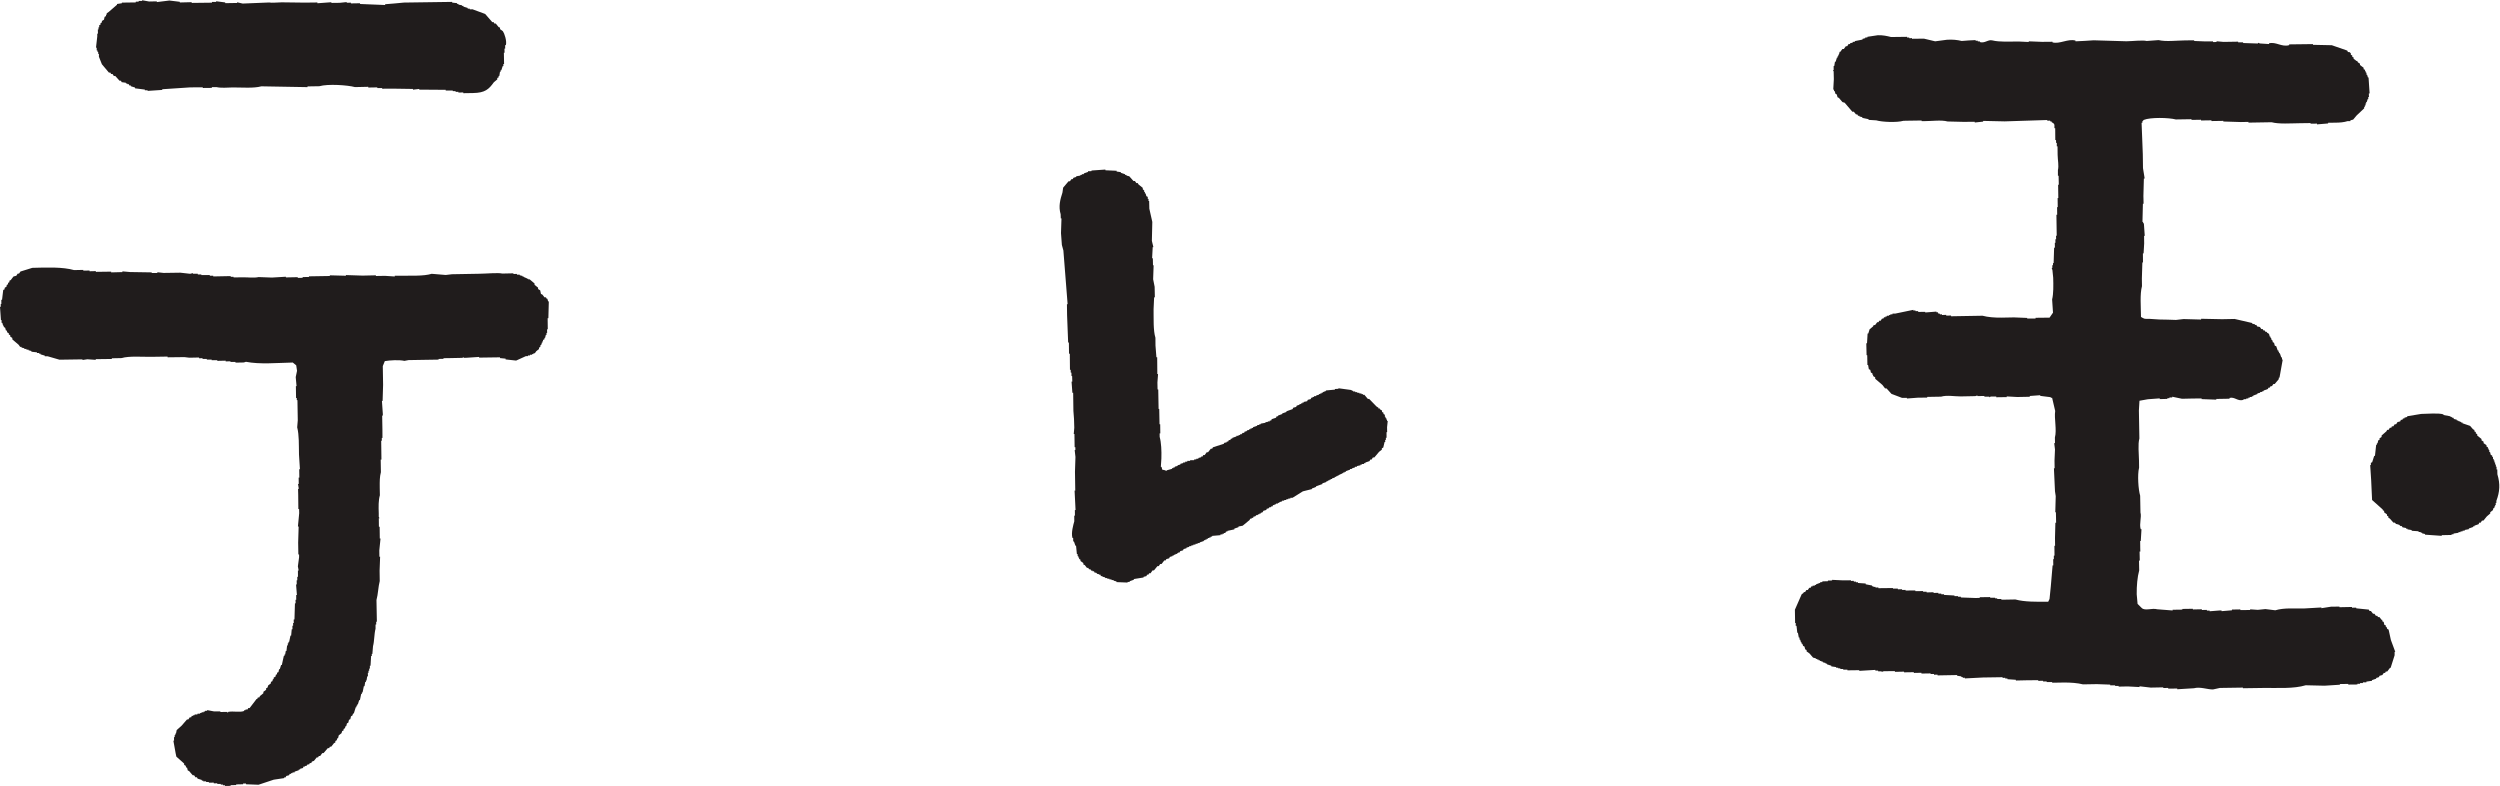
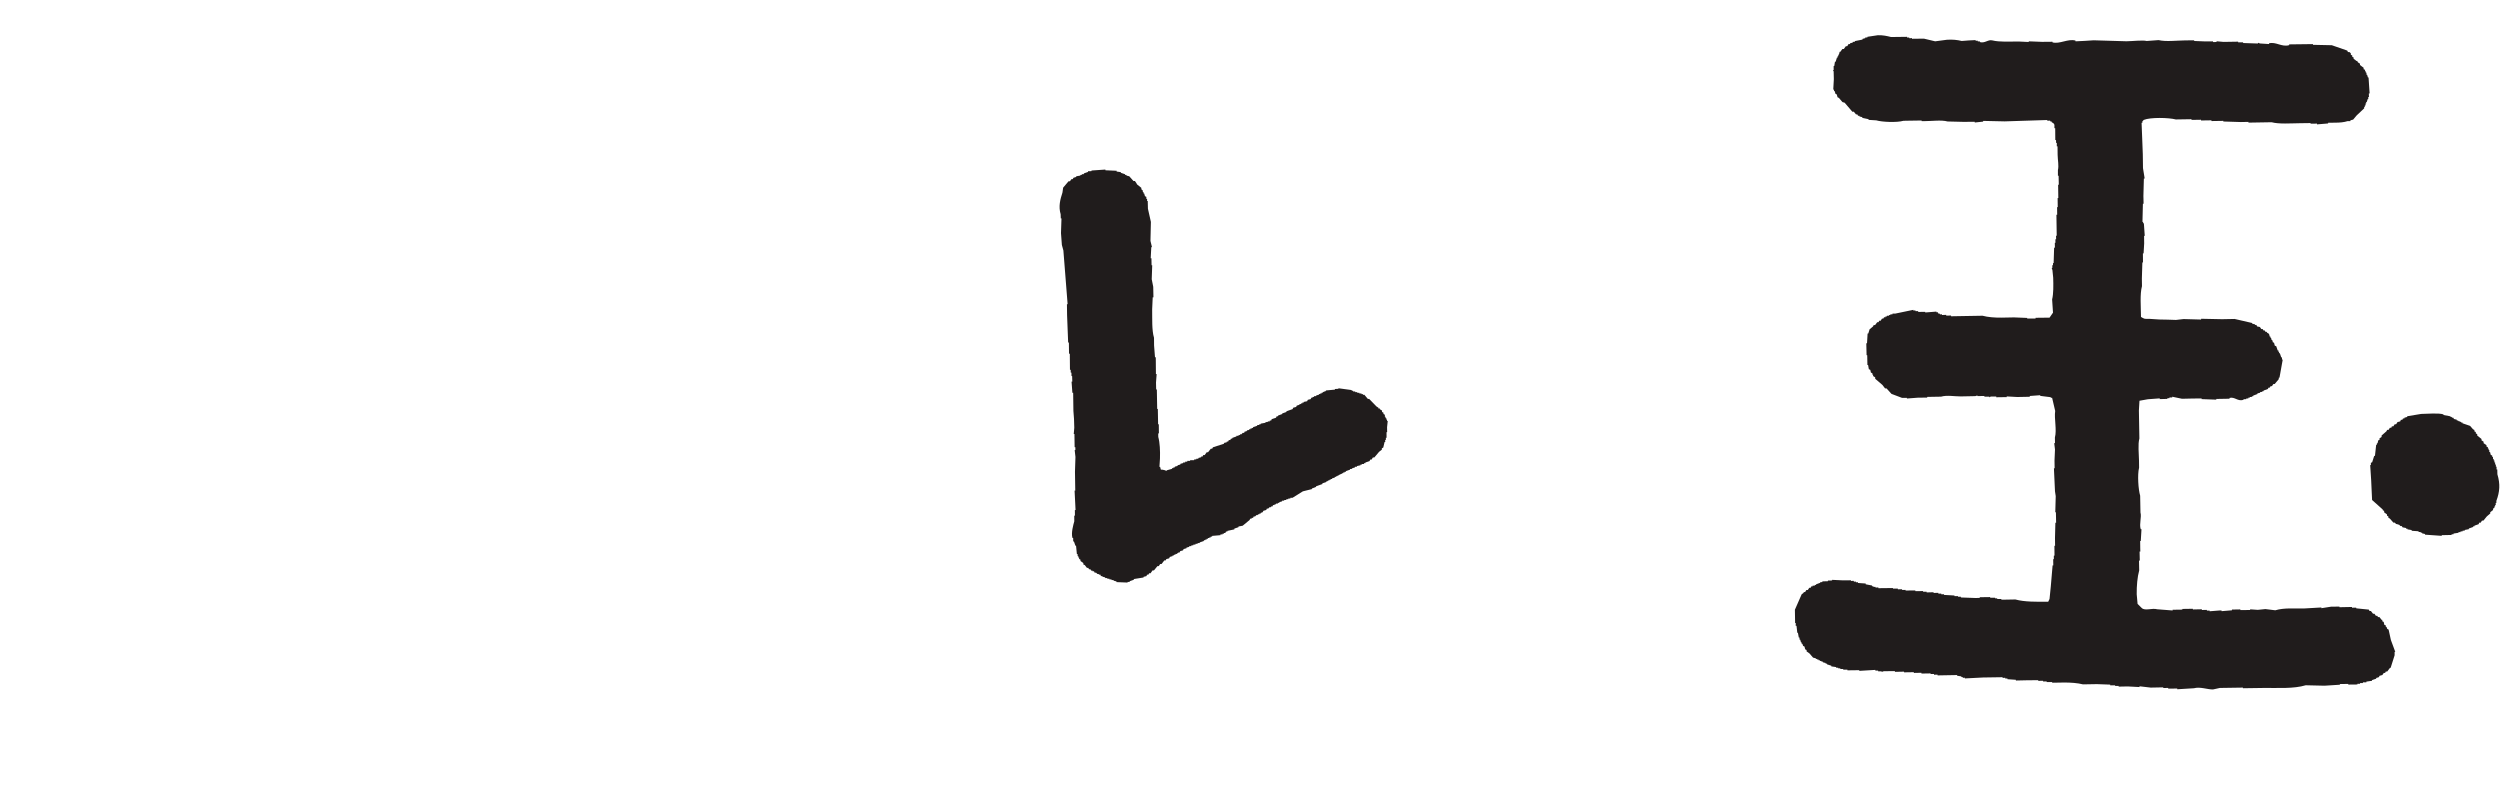
<svg xmlns="http://www.w3.org/2000/svg" viewBox="0 0 213.027 66.973" height="66.973" width="213.027" xml:space="preserve" id="svg2" version="1.1">
  <defs id="defs6" />
  <g transform="matrix(1.333,0,0,-1.333,0,66.973)" id="g10">
    <g transform="scale(0.1)" id="g12">
-       <path id="path14" style="fill:#201c1c;fill-opacity:1;fill-rule:nonzero;stroke:none" d="m 742.965,202.199 2.207,-0.469 0.031,-0.406 h 0.438 v 0.406 l 3.582,0.993 v 0.468 h 0.871 v 0.469 h 0.902 v 0.465 l 1.774,0.438 -0.032,0.437 1.809,0.469 v 0.465 l 1.777,0.468 v 0.407 h 1.309 v 0.492 h 1.336 v 0.5 h 1.746 v 0.41 l 2.68,0.062 v 0.465 l 1.339,0.035 v 0.43 h 1.34 l -0.031,0.469 1.773,0.469 v 0.464 h 0.903 l 0.437,0.907 h 0.907 l 1.304,1.804 0.871,0.032 1.778,2.242 0.875,0.031 0.464,0.875 7.106,2.301 v 0.5 l 1.734,0.406 v 0.465 l 0.91,0.035 0.407,0.902 h 0.929 l 0.407,0.899 0.871,0.031 v 0.469 l 2.683,0.934 v 0.406 h 1.336 v 0.469 h 0.903 v 0.468 h 0.875 l 0.871,0.934 0.906,0.031 0.43,0.867 0.875,0.032 0.902,0.843 0.906,0.032 v 0.468 h 0.871 v 0.496 h 0.907 v 0.407 h 0.836 v 0.5 l 2.675,0.871 -0.058,0.468 1.343,0.032 v 0.437 l 0.93,0.031 v 0.399 l 3.086,0.562 v 0.438 l 1.399,0.031 v 0.371 l 1.277,0.032 v 0.531 h 0.906 l 0.375,0.902 2.738,0.906 0.375,0.899 0.903,0.062 v 0.41 l 2.676,1 v 0.368 l 2.679,0.933 v 0.438 l 3.957,1.398 0.407,0.906 1.839,0.469 0.438,0.871 1.738,0.532 v 0.433 l 0.938,0.031 v 0.407 l 0.902,0.031 -0.063,0.469 h 0.907 v 0.461 l 2.207,0.437 0.406,0.906 1.84,0.434 0.437,0.937 0.836,0.032 v 0.406 l 0.91,0.031 v 0.496 l 1.336,0.031 v 0.407 l 1.778,0.5 v 0.398 h 0.898 l -0.062,0.438 h 0.902 v 0.472 l 0.875,0.028 v 0.433 l 0.902,0.063 v 0.375 l 0.907,0.031 v 0.469 l 5.793,0.531 v 0.402 l 2.242,0.125 v 0.344 l 8.469,-1.152 v -0.438 h 0.906 v -0.468 l 1.34,0.031 v -0.434 h 1.336 v -0.469 l 1.339,0.032 v -0.438 h 1.34 v -0.43 h 0.906 l 0.063,-0.437 0.84,0.062 2.273,-2.683 h 0.84 l 4.645,-4.797 1.277,-0.84 0.031,-0.5 0.867,0.031 v -0.468 l 1.403,-0.868 v -0.906 l 0.906,-0.433 v -0.844 l 0.902,-0.496 v -1.305 h 0.438 v -0.844 h 0.5 v -0.933 l 0.398,0.031 0.067,-0.875 h 0.433 l -0.433,-4.078 0.058,-3.082 -0.398,-0.063 0.023,-3.586 h -0.461 l 0.063,-1.304 -0.5,-0.032 0.062,-1.339 h -0.437 l -0.84,-3.551 -0.906,-0.5 v -0.871 l -1.778,-1.367 -3.019,-3.586 -0.934,-0.032 -0.843,-1.339 -0.899,-0.032 -0.375,-0.937 -2.68,-0.899 v -0.437 h -0.906 v -0.5 h -1.336 v -0.402 h -0.871 V 205 l -2.308,-0.5 0.066,-0.434 -1.34,-0.031 v -0.433 l -1.777,-0.5 v -0.403 l -1.336,-0.094 v -0.406 l -2.649,-0.937 v -0.434 l -0.875,-0.031 v -0.438 h -0.898 v -0.468 h -0.906 l 0.058,-0.461 h -0.929 v -0.473 h -0.903 v -0.402 l -0.843,-0.067 v -0.402 l -0.868,-0.031 v -0.465 h -0.91 v -0.438 l -1.773,-0.531 v -0.402 h -0.903 v -0.469 l -0.843,-0.031 v -0.438 h -0.93 v -0.437 l -0.902,-0.031 v -0.465 l -2.621,-0.903 v -0.465 l -4.016,-1.406 v -0.402 l -2.684,-1.031 0.067,-0.368 -5.825,-1.441 -6.636,-4.141 h -1.34 v -0.468 h -1.336 v -0.43 h -1.277 v -0.5 h -1.344 v -0.438 h -1.336 v -0.433 l -1.777,-0.5 v -0.469 h -0.903 v -0.437 l -1.273,-0.032 v -0.464 l -0.903,-0.032 v -0.433 h -0.937 l -0.406,-0.903 h -0.934 v -0.468 h -0.906 l -0.84,-0.875 -0.871,-0.032 -0.402,-0.871 -1.84,-0.531 -0.406,-0.871 -1.336,-0.5 v -0.438 l -0.872,-0.023 v -0.438 h -0.906 v -0.437 l -0.902,-0.031 -0.875,-0.871 -0.902,-0.032 -0.375,-0.875 h -0.899 v -0.496 h -0.906 l -0.434,-0.875 -4.394,-3.644 -2.68,-0.496 v -0.438 l -2.644,-0.906 v -0.492 l -4.458,-0.969 v -0.434 h -0.871 l -0.468,-0.906 h -0.84 v -0.437 h -0.903 v -0.465 h -1.339 v -0.5 l -5.329,-0.465 v -0.434 h -0.902 v -0.531 h -0.871 v -0.375 l -0.906,-0.031 v -0.434 l -0.867,-0.066 V 157.5 h -0.875 v -0.406 h -0.871 v -0.5 l -2.684,-0.903 v -0.433 h -1.336 l 0.031,-0.465 h -1.34 v -0.469 l -1.371,-0.031 v -0.438 l -1.304,-0.062 v -0.465 l -1.34,-0.035 v -0.434 l -1.778,-0.5 v -0.406 l -1.804,-0.496 -0.407,-0.844 -1.777,-0.5 -0.469,-0.898 -0.839,-0.031 -0.899,-0.871 h -0.879 l 0.035,-0.5 h -0.933 v -0.407 l -0.875,-0.031 v -0.43 l -1.801,-0.535 -0.406,-0.906 -1.809,-0.461 -0.437,-0.844 -0.871,-0.031 -1.743,-2.273 -0.906,-0.032 -0.871,-1.308 -0.875,-0.035 -2.207,-2.707 h -0.906 l -1.278,-1.84 h -0.933 l -0.371,-0.836 -0.934,-0.094 -0.406,-0.906 -1.809,-0.434 -0.031,-0.437 -6.23,-0.993 0.066,-0.437 -2.711,-0.965 0.027,-0.437 h -1.339 v -0.407 l -7.098,0.282 -0.031,0.468 -1.809,0.434 v 0.402 h -1.34 v 0.442 h -1.34 v 0.433 h -1.371 v 0.434 l -1.34,-0.031 v 0.437 l -1.8,0.469 v 0.371 l -0.907,-0.031 -0.41,1 -0.929,-0.094 -0.032,0.437 h -0.84 l -0.906,0.868 h -0.906 l -0.43,0.91 -0.906,-0.035 -0.059,0.465 h -0.843 l -0.469,0.843 h -0.902 l -0.469,0.903 h -0.867 l -1.375,1.777 -0.903,0.371 v 0.902 l -1.84,1.309 v 0.871 l -0.867,0.473 v 0.867 h -0.5 v 0.941 l -0.437,-0.039 -0.032,1.34 h -0.464 l -0.532,5.328 h -0.406 l -0.933,2.711 h -0.469 l -0.031,2.242 -0.434,-0.031 c -1.027,3.27 0.621,8.754 1.152,10.68 l -0.031,3.617 h 0.434 l -0.028,3.551 h 0.434 c -0.219,4.172 -0.406,8.347 -0.621,12.457 h 0.433 c -0.062,4.023 -0.121,8.07 -0.183,12.09 l 0.308,9.406 -0.5,4.422 h 0.438 v 1.84 h -0.461 l -0.129,8.406 h -0.437 l 0.343,4.019 c 0,3.704 -0.277,7.789 -0.562,10.778 -0.063,3.863 -0.125,7.691 -0.156,11.554 h -0.5 l -0.524,7.164 h 0.469 l -0.102,3.551 -0.398,-0.031 -0.063,2.246 h -0.437 l -0.031,1.774 h -0.465 c -0.063,3.429 -0.094,6.851 -0.094,10.308 l -0.5,-0.031 -0.094,7.168 h -0.468 c -0.219,5.758 -0.438,11.523 -0.68,17.348 l -0.098,7.16 h 0.434 c -0.903,11.433 -1.801,22.867 -2.707,34.328 l -0.965,3.523 -0.563,7.598 c 0.094,3.18 0.219,6.293 0.313,9.375 l -0.438,0.031 -0.093,2.645 c -1.496,4.984 -0.282,9.437 1.156,13.867 l 0.433,3.113 3.458,4.078 0.906,0.032 0.898,1.308 0.871,0.031 0.469,0.875 1.746,0.524 v 0.437 l 2.68,0.438 v 0.433 h 0.902 v 0.438 l 1.34,0.062 -0.031,0.469 2.676,0.934 v 0.468 l 2.214,0.032 v 0.406 c 2.957,0.211 5.918,0.43 8.875,0.617 v -0.461 l 7.2,-0.312 -0.032,-0.5 2.707,-0.375 v -0.434 l 2.707,-0.906 v -0.438 h 0.907 v -0.433 l 1.777,-0.438 2.711,-3.05 0.898,0.031 0.907,-1.309 h 0.902 l 0.469,-0.875 2.738,-2.207 v -0.875 l 0.938,-0.867 v -0.91 h 0.429 v -0.899 h 0.442 l 0.5,-1.777 0.867,-0.406 0.031,-1.336 h 0.469 v -1.34 h 0.41 l 0.121,-4.922 1.898,-8.441 -0.277,-12.117 0.965,-4.016 h -0.438 l -0.371,-7.106 h 0.465 l 0.094,-4.453 h 0.406 c -0.125,-2.988 -0.219,-5.953 -0.312,-8.941 l 0.961,-4.859 0.132,-6.723 h -0.468 l -0.344,-7.574 c 0.094,-6.137 -0.281,-13.453 1.18,-18.282 l 0.035,-4.89 0.59,-7.567 h 0.5 c 0,-3.644 0.027,-7.199 0.09,-10.718 h 0.468 l -0.406,-5.418 0.094,-4.426 h 0.437 c 0.063,-4.172 0.125,-8.313 0.219,-12.461 h 0.406 c 0.063,-3.231 0.125,-6.539 0.184,-9.805 h 0.437 l 0.063,-5.828 h -0.434 l 0.032,-2.242 c 1.027,-3.676 1.246,-9.004 1.089,-13.801 l -0.343,-5.355 h 0.437 l 0.469,-1.774" />
-       <path id="path16" style="fill:#201c1c;fill-opacity:1;fill-rule:nonzero;stroke:none" d="m 20.621,331.203 c 9.406,0.246 19.375,0.652 26.754,-1.437 l 5.859,0.125 v -0.461 l 4.016,0.054 v -0.464 l 4.019,0.093 v -0.468 c 3.266,0.031 6.539,0.093 9.809,0.128 v -0.472 l 7.168,0.187 v 0.469 l 4.891,-0.437 c 4.609,-0.063 9.25,-0.188 13.859,-0.219 v -0.406 l 3.582,0.035 v 0.465 l 3.985,-0.438 c 3.613,0.063 7.167,0.098 10.718,0.156 l 6.262,-0.711 1.773,0.438 v -0.406 h 3.118 v -0.469 l 2.269,0.031 v -0.406 l 5.36,0.031 v -0.465 l 2.242,0.028 v -0.465 c 3.734,0.062 7.414,0.125 11.156,0.219 v -0.469 l 1.801,0.031 0.031,-0.406 5.797,0.062 c 3.859,0.063 6.848,-0.531 10.242,0.157 2.805,-0.063 5.672,-0.219 8.508,-0.313 l 8.875,0.531 0.031,-0.437 7.602,0.156 v -0.469 l 3.14,0.063 -0.023,0.469 4.015,0.062 v 0.406 c 4.422,0.063 8.907,0.094 13.364,0.219 l -0.031,0.434 c 3.453,-0.121 6.847,-0.215 10.308,-0.278 v 0.434 l 10.688,-0.344 c 2.832,0.067 5.664,0.125 8.468,0.188 l 0.032,-0.434 5.789,0.094 6.261,-0.406 -0.027,0.468 h 3.609 c 6.668,0.157 14.735,-0.375 20.032,1.246 3.023,-0.312 5.98,-0.562 8.937,-0.75 l 4.024,0.469 c 5.82,0.063 11.613,0.156 17.379,0.313 4.203,0.031 12.273,0.804 14.765,0.125 l 7.129,0.156 v -0.438 l 2.246,0.063 v -0.5 l 1.777,0.031 0.024,-0.406 1.809,-0.434 v -0.437 h 0.875 l 0.031,-0.438 0.871,0.032 v -0.469 h 0.867 l 0.039,-0.461 0.899,0.027 v -0.402 h 0.902 l 3.144,-2.649 0.039,-0.906 2.239,-1.773 v -0.903 l 1.34,-0.812 0.5,-2.305 0.898,-0.406 1.371,-1.774 0.906,0.032 0.469,-0.903 h 0.434 l 0.5,-1.711 h 0.437 c -0.129,-3.617 -0.219,-7.23 -0.281,-10.753 h -0.469 l 0.094,-7.129 h -0.473 l 0.067,-2.246 -0.434,-0.032 v -1.304 h -0.437 l -0.438,-1.84 h -0.433 l 0.027,-0.903 -0.934,-0.437 0.032,-0.899 h -0.438 v -0.875 l -0.461,-0.031 0.024,-0.871 -0.868,-0.898 v -0.879 l -0.871,-0.5 0.032,-0.867 -1.747,-1.371 -0.937,-1.336 h -0.867 v -0.5 h -0.844 v -0.411 l -1.34,-0.027 v -0.465 h -1.34 v -0.437 h -1.336 l -6.23,-2.832 -6.731,0.742 v 0.5 l -3.55,0.344 v 0.496 c -4.485,-0.063 -8.938,-0.094 -13.391,-0.188 v 0.438 l -8.035,-0.532 -1.809,-0.058 v 0.465 l -0.875,-0.465 -7.597,-0.156 -4.454,-0.063 v -0.406 l -3.117,-0.063 v -0.437 c -3.3,-0.094 -6.539,-0.125 -9.812,-0.156 -3.113,-0.063 -6.258,-0.094 -9.375,-0.157 l -2.645,-0.496 c -3.301,0.746 -9.222,0.434 -12.551,-0.152 l -1.285,-3.18 c 0.098,-4.019 0.129,-8.004 0.192,-12.023 l -0.313,-10.246 h -0.433 l 0.554,-8.035 0.035,-1.309 -0.433,-0.031 c 0.062,-2.965 0.125,-5.985 0.156,-8.942 l 0.027,-5.355 h -0.433 l 0.031,-1.777 h -0.406 c 0.062,-4.051 0.094,-8.036 0.156,-12.055 h -0.469 l 0.125,-8.039 c -0.781,-2.926 -0.781,-5.856 -0.746,-9.871 l 0.09,-4.887 c -0.933,-3.273 -0.867,-7.168 -0.715,-11.621 v -2.184 l 0.5,-0.898 h -0.468 l 0.062,-5.395 h 0.469 l 0.094,-7.566 h 0.464 l -0.773,-7.629 0.059,-3.988 h 0.464 c -0.156,-2.961 -0.214,-5.918 -0.339,-8.942 l 0.093,-6.633 c -0.968,-3.675 -1.062,-8.5 -2.086,-12.085 0.094,-4.637 0.157,-9.247 0.25,-13.895 h -0.437 l 0.031,-1.77 -0.437,-0.031 v -2.683 c -0.903,-3.301 -0.715,-7.91 -1.621,-11.153 l -0.407,-4.953 h -0.398 l 0.058,-1.274 -0.468,-0.062 -0.375,-6.23 h -0.434 l 0.035,-1.777 -0.469,-0.059 0.032,-1.309 -0.473,-0.031 0.035,-1.34 h -0.437 l 0.058,-2.242 h -0.461 l -0.437,-2.68 -0.406,-0.031 v -0.906 h -0.438 L 233.02,63.793 h -0.434 l -0.816,-4.016 h -0.43 l 0.027,-0.875 -0.465,-0.031 -0.839,-4.016 h -0.469 l -0.844,-2.742 h -0.434 v -0.844 h -0.5 l 0.032,-0.93 h -0.438 l -1.242,-4.023 h -0.473 l -0.433,-1.305 -0.903,-0.5 -0.406,-1.801 -0.871,-0.441 -0.437,-1.805 -0.868,-0.469 -0.437,-1.746 h -0.438 l -0.406,-1.34 -0.871,-0.5 0.031,-0.867 -0.933,-0.469 -0.407,-1.34 -1.777,-1.399 -0.434,-1.809 h -0.433 l -0.438,-1.34 -0.875,-0.469 0.032,-0.902 -0.903,-0.469 -1.742,-2.211 -0.902,-0.059 -0.406,-0.906 h -0.907 l -2.676,-3.145 -0.871,-0.031 -1.308,-1.84 h -0.871 l -0.465,-0.871 -0.875,-0.027 -1.777,-2.215 -1.309,-0.469 -0.406,-0.934 h -0.934 l -0.402,-0.836 h -0.942 l -0.836,-0.973 -0.871,-0.027 v -0.402 h -0.937 l -0.406,-0.938 -1.778,-0.469 V 10.562 L 191,10.5 V 10.062 L 188.324,9.16 V 8.691 L 186.98,8.66 v -0.438 h -0.902 V 7.762 L 185.207,7.723 184.77,6.855 182.996,6.387 182.559,5.484 h -0.903 V 5.016 l -6.668,-0.996 c -3.207,-1.059 -6.508,-2.148 -9.75,-3.238 l -8.035,0.312 v 0.496 l -1.84,-0.059 0.039,-0.438 L 150.973,1 V 0.594 L 147.395,0.5 V 0.062 L 143.813,0 v 0.469 h -1.34 v 0.438 l -1.34,-0.031 -0.035,0.406 h -2.207 V 1.715 L 136.645,1.684 V 2.152 L 133.5,2.09 v 0.469 l -1.746,-0.031 v 0.434 l -1.805,-0.027 v 0.492 l -0.933,-0.062 v 0.473 l -2.676,0.836 -0.469,0.906 -0.906,-0.062 -0.902,1.34 h -0.872 L 120.918,9.5 l -0.902,0.438 -0.438,1.777 h -0.469 l -0.496,1.305 -0.875,0.406 -0.031,0.902 -4.984,4.43 -0.461,2.207 -1.438,8.004 h 0.438 l -0.032,2.246 h 0.438 v 1.336 h 0.437 l -0.031,0.902 0.43,0.031 0.437,2.246 3.086,2.738 3.489,4.019 0.902,0.062 0.875,1.34 h 0.898 l 0.407,0.902 h 0.933 l -0.031,0.438 h 0.906 v 0.469 l 1.778,0.031 v 0.461 l 1.742,0.031 v 0.438 l 0.965,0.031 -0.063,0.441 h 1.371 l -0.031,0.43 0.906,0.031 v 0.438 l 1.336,0.031 V 48.5 l 4.453,-0.844 3.992,0.031 v -0.402 l 4.485,0.062 0.027,-0.438 h 0.438 v 0.438 c 3.425,0.684 7.445,-0.5 10.246,0.59 l -0.031,0.469 0.902,0.031 v 0.438 l 1.344,0.031 0.402,0.902 h 0.906 l 4.422,5.789 h 0.406 l 0.438,0.969 0.898,0.031 0.438,0.902 2.179,1.777 v 0.906 l 1.778,1.336 -0.035,0.934 0.906,0.438 0.434,1.402 1.746,1.34 -0.032,0.902 0.938,0.434 0.398,1.344 h 0.473 l -0.035,0.902 1.34,0.898 -0.032,0.906 0.875,0.434 -0.031,0.906 0.934,0.438 0.375,1.836 h 0.468 l 0.836,2.711 h 0.469 l 1.278,5.824 h 0.437 v 0.875 h 0.406 l 0.403,2.269 h 0.437 l 0.406,3.551 h 0.461 l -0.023,1.371 h 0.461 v 0.871 h 0.406 l 0.84,4.019 h 0.437 l 0.375,4.047 h 0.469 l -0.031,2.246 h 0.465 l -0.032,1.742 0.438,0.031 -0.063,2.211 0.5,0.063 c 0.094,3.426 0.184,6.82 0.309,10.281 h 0.434 l -0.063,2.27 h 0.438 v 3.089 h 0.437 l -0.531,6.723 h 0.437 l -0.058,2.652 h 0.402 v 2.239 h 0.434 l -0.031,4.019 h 0.468 l -0.496,2.649 0.778,5.828 v 1.801 h -0.469 l -0.125,7.574 0.312,10.273 -0.468,-0.027 c 0.281,2.828 0.531,5.668 0.812,8.535 l -0.062,2.676 -0.469,-0.031 c -0.031,3.086 -0.063,6.261 -0.094,9.343 l -0.094,3.586 H 191 l -0.5,3.114 h 0.469 l -0.063,4.05 0.438,0.032 -0.063,4.918 v 0.437 h 0.438 c -0.219,3.145 -0.406,6.227 -0.594,9.375 -0.125,6.016 0.125,12.52 -1.152,17.379 l 0.375,4.484 c -0.063,4.332 -0.129,8.598 -0.215,12.926 h -0.41 l -0.032,1.344 h -0.437 l -0.121,7.57 h 0.433 l -0.531,5.789 0.844,4.024 -0.531,3.515 -2.211,1.774 c -10.059,-0.219 -20.992,-1.274 -29.934,0.469 l -1.34,-0.434 -5.351,-0.098 v 0.442 h -3.184 v 0.402 l -3.078,-0.062 v 0.468 l -5.328,-0.125 -0.031,0.434 -3.582,-0.027 v 0.402 h -3.118 v 0.437 l -2.707,-0.031 v 0.5 l -2.214,-0.062 v 0.496 l -6.258,-0.125 -3.117,0.375 c -3.582,-0.032 -7.133,-0.094 -10.743,-0.125 l -0.031,0.468 c -3.398,-0.062 -6.793,-0.093 -10.25,-0.156 -5.668,-0.094 -14.391,0.656 -19.156,-0.808 l -6.23,-0.125 v -0.438 c -3.457,-0.031 -6.856,-0.062 -10.277,-0.125 v -0.437 l -5.359,0.375 -3.113,-0.469 -0.031,0.406 c -4.891,-0.094 -9.812,-0.156 -14.672,-0.219 l -7.66,2.215 -1.746,-0.035 v 0.441 l -2.738,0.805 v 0.438 h -0.875 v 0.433 l -1.371,-0.023 v 0.43 l -3.582,0.406 v 0.469 l -1.805,0.437 v 0.402 h -1.344 v 0.5 l -1.336,-0.062 v 0.469 l -1.809,0.402 v 0.465 h -0.902 l -0.898,1.308 -4.086,3.489 v 0.91 l -1.336,0.898 v 0.903 l -0.906,0.375 -0.031,0.875 -0.902,0.429 -0.469,1.348 -0.465,-0.039 -0.469,1.75 -0.906,0.465 v 0.875 H 1.965 l -0.469,1.801 -0.469,-0.028 -0.031,1.774 H 0.594 C 0.406,300.672 0.188,303.449 0,306.313 h 0.469 v 1.808 H 0.875 l -0.031,2.645 h 0.465 l 0.75,6.293 0.898,0.437 v 0.899 l 1.309,0.937 v 0.902 l 0.875,0.5 v 0.84 l 0.871,0.5 -0.031,0.875 0.906,0.461 1.742,2.278 1.805,0.468 0.844,1.34 0.898,0.063 0.906,1.304 7.539,2.34 m 70.207,171.074 4.484,-0.812 4.918,0.094 v -0.465 l 8.04,0.996 6.664,-0.813 v -0.433 l 7.597,0.187 v -0.468 c 4.332,0.062 8.629,0.062 12.957,0.156 v 0.465 l 2.684,0.031 v 0.406 l 5.793,-0.746 v -0.469 l 7.598,0.125 v 0.438 l 3.55,-0.813 c 5.672,0.188 11.309,0.469 16.946,0.688 1.586,-0.375 5.234,0.062 8.035,0.094 4.922,-0.094 9.875,-0.094 14.765,-0.188 l 8.036,0.094 v -0.5 c 2.96,0.219 5.949,0.406 8.945,0.656 v -0.437 l 5.351,0.062 4.422,0.469 v -0.438 l 2.684,0.063 v -0.469 l 5.855,0.094 v -0.469 l 7.598,-0.312 8.441,-0.34 v 0.496 c 4.047,0.344 8.039,0.625 12.055,1.062 10.281,0.157 20.492,0.282 30.774,0.434 l 0.031,-0.465 3.144,-0.344 v -0.5 h 0.871 v -0.437 l 2.215,-0.403 v -0.402 h 0.934 v -0.473 l 2.746,-0.836 v -0.468 h 1.336 v -0.438 l 1.742,0.035 8.102,-2.992 4.547,-5.23 h 0.871 l 0.468,-0.907 h 0.899 l 1.808,-2.242 0.907,-0.375 v -0.937 l 1.808,-1.336 c 0.93,-1.246 2.645,-6.106 1.926,-8.906 h -0.465 l 0.031,-2.215 h -0.468 l 0.062,-2.645 h -0.437 l 0.125,-7.199 h -0.469 l 0.031,-1.309 -0.461,-0.062 -0.844,-2.613 h -0.437 v -0.938 h -0.434 l -0.406,-2.707 h -0.469 v -0.902 l -0.871,-0.406 0.032,-0.899 -2.18,-1.809 c -3.211,-4.484 -5.606,-6.792 -13.328,-6.917 l -6.235,-0.094 v 0.469 l -3.14,-0.063 v 0.469 l -1.778,-0.035 v 0.468 h -1.808 v 0.407 l -4.516,-0.032 v 0.469 c -5.605,0 -11.242,0.094 -16.945,0.125 v 0.434 l -3.985,-0.465 v 0.465 c -4.019,0.09 -8.039,0.121 -12.058,0.183 l -7.629,-0.027 v 0.402 h -3.086 l -0.031,0.442 -5.762,-0.098 v 0.469 c -2.836,-0.09 -5.668,-0.125 -8.504,-0.188 -4.578,1.278 -17.316,2.149 -22.769,0.559 l -7.567,-0.125 v -0.461 c -9.879,0.152 -19.656,0.367 -29.496,0.523 -4.984,-1.371 -12.465,-0.679 -18.285,-0.714 -3.332,-0.125 -7.66,-0.438 -10.281,0.191 h -3.086 v -0.473 l -5.821,-0.062 v 0.437 l -8.07,-0.058 c -5.914,-0.442 -11.863,-0.782 -17.816,-1.184 v -0.437 c -3.114,-0.219 -6.231,-0.375 -9.375,-0.625 v 0.406 h -1.746 v 0.437 l -6.289,0.805 v 0.5 l -2.68,0.84 v 0.5 l -0.93,-0.031 -0.406,0.871 h -0.938 v 0.437 l -0.871,-0.031 v 0.469 l -2.707,0.375 -0.469,0.933 -0.871,-0.035 -2.777,3.086 -0.867,-0.062 -0.875,1.304 h -0.902 l -0.469,0.879 h -0.902 l -4.516,5.352 -1.898,4.801 v 1.804 H 62.793 l -0.031,1.313 h -0.438 l -0.031,0.902 h -0.465 l -0.031,1.805 h -0.438 l 0.809,7.16 v 1.777 l 0.438,0.032 -0.062,2.652 h 0.406 v 1.367 h 0.469 l -0.031,1.309 0.867,0.437 v 0.934 l 0.875,0.468 v 0.899 l 1.34,0.844 0.402,1.808 0.906,0.496 -0.031,0.907 h 0.469 l -0.031,0.836 1.336,0.933 5.266,4.555 v 0.492 l 3.117,0.469 v 0.406 c 2.988,0.094 5.914,0.094 8.906,0.125 v 0.465 h 1.836 v 0.469 h 2.211 l -0.027,0.468" />
+       <path id="path14" style="fill:#201c1c;fill-opacity:1;fill-rule:nonzero;stroke:none" d="m 742.965,202.199 2.207,-0.469 0.031,-0.406 h 0.438 v 0.406 l 3.582,0.993 v 0.468 h 0.871 v 0.469 h 0.902 v 0.465 l 1.774,0.438 -0.032,0.437 1.809,0.469 v 0.465 l 1.777,0.468 v 0.407 h 1.309 v 0.492 h 1.336 v 0.5 h 1.746 v 0.41 l 2.68,0.062 v 0.465 l 1.339,0.035 v 0.43 h 1.34 l -0.031,0.469 1.773,0.469 v 0.464 h 0.903 l 0.437,0.907 h 0.907 l 1.304,1.804 0.871,0.032 1.778,2.242 0.875,0.031 0.464,0.875 7.106,2.301 v 0.5 l 1.734,0.406 v 0.465 l 0.91,0.035 0.407,0.902 h 0.929 l 0.407,0.899 0.871,0.031 v 0.469 l 2.683,0.934 v 0.406 h 1.336 v 0.469 h 0.903 v 0.468 h 0.875 l 0.871,0.934 0.906,0.031 0.43,0.867 0.875,0.032 0.902,0.843 0.906,0.032 v 0.468 h 0.871 v 0.496 h 0.907 v 0.407 h 0.836 v 0.5 l 2.675,0.871 -0.058,0.468 1.343,0.032 v 0.437 l 0.93,0.031 v 0.399 l 3.086,0.562 v 0.438 l 1.399,0.031 v 0.371 l 1.277,0.032 v 0.531 h 0.906 l 0.375,0.902 2.738,0.906 0.375,0.899 0.903,0.062 v 0.41 l 2.676,1 v 0.368 l 2.679,0.933 v 0.438 l 3.957,1.398 0.407,0.906 1.839,0.469 0.438,0.871 1.738,0.532 v 0.433 l 0.938,0.031 v 0.407 l 0.902,0.031 -0.063,0.469 h 0.907 v 0.461 l 2.207,0.437 0.406,0.906 1.84,0.434 0.437,0.937 0.836,0.032 v 0.406 l 0.91,0.031 v 0.496 l 1.336,0.031 v 0.407 l 1.778,0.5 v 0.398 h 0.898 l -0.062,0.438 h 0.902 v 0.472 l 0.875,0.028 v 0.433 l 0.902,0.063 v 0.375 l 0.907,0.031 v 0.469 l 5.793,0.531 v 0.402 l 2.242,0.125 v 0.344 l 8.469,-1.152 v -0.438 h 0.906 v -0.468 l 1.34,0.031 v -0.434 h 1.336 v -0.469 l 1.339,0.032 v -0.438 h 1.34 v -0.43 h 0.906 l 0.063,-0.437 0.84,0.062 2.273,-2.683 h 0.84 l 4.645,-4.797 1.277,-0.84 0.031,-0.5 0.867,0.031 v -0.468 l 1.403,-0.868 v -0.906 l 0.906,-0.433 v -0.844 l 0.902,-0.496 v -1.305 h 0.438 v -0.844 h 0.5 v -0.933 l 0.398,0.031 0.067,-0.875 h 0.433 l -0.433,-4.078 0.058,-3.082 -0.398,-0.063 0.023,-3.586 h -0.461 l 0.063,-1.304 -0.5,-0.032 0.062,-1.339 h -0.437 l -0.84,-3.551 -0.906,-0.5 v -0.871 l -1.778,-1.367 -3.019,-3.586 -0.934,-0.032 -0.843,-1.339 -0.899,-0.032 -0.375,-0.937 -2.68,-0.899 v -0.437 h -0.906 v -0.5 h -1.336 v -0.402 h -0.871 V 205 l -2.308,-0.5 0.066,-0.434 -1.34,-0.031 v -0.433 l -1.777,-0.5 v -0.403 l -1.336,-0.094 v -0.406 l -2.649,-0.937 v -0.434 l -0.875,-0.031 v -0.438 h -0.898 v -0.468 h -0.906 l 0.058,-0.461 h -0.929 v -0.473 h -0.903 v -0.402 l -0.843,-0.067 v -0.402 l -0.868,-0.031 v -0.465 h -0.91 v -0.438 l -1.773,-0.531 v -0.402 h -0.903 v -0.469 l -0.843,-0.031 v -0.438 h -0.93 v -0.437 l -0.902,-0.031 v -0.465 l -2.621,-0.903 v -0.465 l -4.016,-1.406 v -0.402 l -2.684,-1.031 0.067,-0.368 -5.825,-1.441 -6.636,-4.141 h -1.34 v -0.468 h -1.336 v -0.43 h -1.277 v -0.5 h -1.344 v -0.438 h -1.336 v -0.433 l -1.777,-0.5 v -0.469 h -0.903 v -0.437 l -1.273,-0.032 v -0.464 l -0.903,-0.032 v -0.433 h -0.937 l -0.406,-0.903 h -0.934 v -0.468 h -0.906 l -0.84,-0.875 -0.871,-0.032 -0.402,-0.871 -1.84,-0.531 -0.406,-0.871 -1.336,-0.5 v -0.438 l -0.872,-0.023 v -0.438 h -0.906 v -0.437 l -0.902,-0.031 -0.875,-0.871 -0.902,-0.032 -0.375,-0.875 h -0.899 v -0.496 h -0.906 l -0.434,-0.875 -4.394,-3.644 -2.68,-0.496 v -0.438 l -2.644,-0.906 v -0.492 l -4.458,-0.969 v -0.434 h -0.871 l -0.468,-0.906 h -0.84 v -0.437 h -0.903 v -0.465 h -1.339 v -0.5 l -5.329,-0.465 v -0.434 h -0.902 v -0.531 h -0.871 v -0.375 l -0.906,-0.031 v -0.434 l -0.867,-0.066 V 157.5 h -0.875 v -0.406 h -0.871 v -0.5 l -2.684,-0.903 v -0.433 h -1.336 l 0.031,-0.465 h -1.34 v -0.469 l -1.371,-0.031 v -0.438 l -1.304,-0.062 v -0.465 l -1.34,-0.035 v -0.434 l -1.778,-0.5 v -0.406 l -1.804,-0.496 -0.407,-0.844 -1.777,-0.5 -0.469,-0.898 -0.839,-0.031 -0.899,-0.871 h -0.879 l 0.035,-0.5 h -0.933 v -0.407 l -0.875,-0.031 v -0.43 l -1.801,-0.535 -0.406,-0.906 -1.809,-0.461 -0.437,-0.844 -0.871,-0.031 -1.743,-2.273 -0.906,-0.032 -0.871,-1.308 -0.875,-0.035 -2.207,-2.707 h -0.906 l -1.278,-1.84 h -0.933 l -0.371,-0.836 -0.934,-0.094 -0.406,-0.906 -1.809,-0.434 -0.031,-0.437 -6.23,-0.993 0.066,-0.437 -2.711,-0.965 0.027,-0.437 h -1.339 v -0.407 l -7.098,0.282 -0.031,0.468 -1.809,0.434 v 0.402 h -1.34 v 0.442 h -1.34 v 0.433 h -1.371 v 0.434 l -1.34,-0.031 v 0.437 l -1.8,0.469 v 0.371 l -0.907,-0.031 -0.41,1 -0.929,-0.094 -0.032,0.437 h -0.84 l -0.906,0.868 h -0.906 l -0.43,0.91 -0.906,-0.035 -0.059,0.465 h -0.843 l -0.469,0.843 h -0.902 l -0.469,0.903 h -0.867 l -1.375,1.777 -0.903,0.371 v 0.902 l -1.84,1.309 v 0.871 l -0.867,0.473 v 0.867 h -0.5 v 0.941 l -0.437,-0.039 -0.032,1.34 h -0.464 l -0.532,5.328 h -0.406 l -0.933,2.711 h -0.469 l -0.031,2.242 -0.434,-0.031 c -1.027,3.27 0.621,8.754 1.152,10.68 l -0.031,3.617 h 0.434 l -0.028,3.551 h 0.434 c -0.219,4.172 -0.406,8.347 -0.621,12.457 h 0.433 c -0.062,4.023 -0.121,8.07 -0.183,12.09 l 0.308,9.406 -0.5,4.422 h 0.438 v 1.84 h -0.461 l -0.129,8.406 h -0.437 l 0.343,4.019 c 0,3.704 -0.277,7.789 -0.562,10.778 -0.063,3.863 -0.125,7.691 -0.156,11.554 h -0.5 l -0.524,7.164 h 0.469 l -0.102,3.551 -0.398,-0.031 -0.063,2.246 h -0.437 l -0.031,1.774 h -0.465 c -0.063,3.429 -0.094,6.851 -0.094,10.308 l -0.5,-0.031 -0.094,7.168 h -0.468 c -0.219,5.758 -0.438,11.523 -0.68,17.348 l -0.098,7.16 h 0.434 c -0.903,11.433 -1.801,22.867 -2.707,34.328 l -0.965,3.523 -0.563,7.598 c 0.094,3.18 0.219,6.293 0.313,9.375 l -0.438,0.031 -0.093,2.645 c -1.496,4.984 -0.282,9.437 1.156,13.867 l 0.433,3.113 3.458,4.078 0.906,0.032 0.898,1.308 0.871,0.031 0.469,0.875 1.746,0.524 v 0.437 l 2.68,0.438 v 0.433 h 0.902 v 0.438 l 1.34,0.062 -0.031,0.469 2.676,0.934 v 0.468 l 2.214,0.032 v 0.406 c 2.957,0.211 5.918,0.43 8.875,0.617 v -0.461 l 7.2,-0.312 -0.032,-0.5 2.707,-0.375 v -0.434 l 2.707,-0.906 v -0.438 h 0.907 v -0.433 l 1.777,-0.438 2.711,-3.05 0.898,0.031 0.907,-1.309 l 0.469,-0.875 2.738,-2.207 v -0.875 l 0.938,-0.867 v -0.91 h 0.429 v -0.899 h 0.442 l 0.5,-1.777 0.867,-0.406 0.031,-1.336 h 0.469 v -1.34 h 0.41 l 0.121,-4.922 1.898,-8.441 -0.277,-12.117 0.965,-4.016 h -0.438 l -0.371,-7.106 h 0.465 l 0.094,-4.453 h 0.406 c -0.125,-2.988 -0.219,-5.953 -0.312,-8.941 l 0.961,-4.859 0.132,-6.723 h -0.468 l -0.344,-7.574 c 0.094,-6.137 -0.281,-13.453 1.18,-18.282 l 0.035,-4.89 0.59,-7.567 h 0.5 c 0,-3.644 0.027,-7.199 0.09,-10.718 h 0.468 l -0.406,-5.418 0.094,-4.426 h 0.437 c 0.063,-4.172 0.125,-8.313 0.219,-12.461 h 0.406 c 0.063,-3.231 0.125,-6.539 0.184,-9.805 h 0.437 l 0.063,-5.828 h -0.434 l 0.032,-2.242 c 1.027,-3.676 1.246,-9.004 1.089,-13.801 l -0.343,-5.355 h 0.437 l 0.469,-1.774" />
      <path id="path18" style="fill:#201c1c;fill-opacity:1;fill-rule:nonzero;stroke:none" d="m 1547.67,237.824 c 4.14,0.063 11.02,0.711 14.29,-0.281 v -0.406 l 4.52,-0.844 v -0.402 h 0.84 v -0.469 l 0.91,0.031 0.44,-0.867 1.8,-0.441 v -0.5 h 0.93 v -0.407 h 0.91 v -0.461 h 0.84 l 0.06,-0.437 0.87,0.031 v -0.5 l 4.92,-1.683 1.87,-2.176 0.88,-0.438 v -0.871 l 0.9,-0.469 v -0.843 l 0.9,-0.496 v -0.875 l 2.74,-2.207 v -0.844 l 1.34,-0.903 v -0.937 l 1.84,-1.242 v -0.903 l 0.9,-0.437 v -0.902 l 0.5,0.027 v -0.934 h 0.41 v -1.304 h 0.49 l 0.44,-1.778 0.91,-0.437 0.05,-0.903 0.44,0.067 0.07,-1.371 h 0.4 v -0.875 h 0.44 l 0.05,-1.34 h 0.44 v -1.34 h 0.47 v -1.336 h 0.44 v -1.777 h 0.47 l 0.06,-3.082 c 1.9,-6.356 1.52,-11.246 -0.65,-17.004 v -1.313 l -0.44,-0.035 0.05,-1.367 h -0.46 l 0.06,-0.871 h -0.49 v -0.938 l -0.84,-0.402 v -0.937 l -1.79,-1.368 v -0.843 l -2.17,-1.836 -2.21,-2.707 h -0.91 l -0.84,-1.344 h -0.93 l -0.4,-0.965 -2.68,-0.937 v -0.43 l -0.88,-0.031 v -0.407 l -2.67,-0.933 v -0.438 l -2.65,-0.5 v -0.468 h -1.34 v -0.43 l -1.34,-0.035 v -0.465 h -1.28 v -0.41 l -3.18,-0.493 v -0.437 l -1.28,-0.063 v -0.406 l -6.25,-0.125 v -0.433 l -10.72,0.746 v 0.437 l -1.84,0.406 v 0.43 l -0.89,-0.027 v 0.465 h -1.35 v 0.468 l -4.43,0.309 v 0.469 l -2.68,0.437 -0.05,0.438 h -0.88 v 0.433 l -2.24,0.438 -0.47,0.812 h -0.86 l -0.91,0.903 h -0.91 v 0.375 h -0.93 l -0.91,0.929 -0.84,-0.031 -2.33,2.652 -0.84,0.403 -0.07,0.933 -0.84,0.442 -0.05,0.867 -1.79,1.277 v 0.938 l -0.89,0.433 v 0.438 l -6.83,6.102 c -0.18,4.175 -0.44,8.378 -0.58,12.582 -0.19,3.242 -0.44,6.511 -0.63,9.75 h 0.44 v 1.371 l 0.84,0.468 1.28,4.016 0.49,0.035 0.78,7.102 0.5,0.031 -0.06,0.867 0.46,0.031 0.38,1.809 0.9,0.469 -0.06,0.871 1.34,0.875 v 0.93 l 3.11,2.714 0.44,0.903 h 0.91 l 0.84,1.336 0.93,0.031 0.35,0.902 h 0.93 l 0.89,1.313 0.91,0.031 0.88,1.371 1.73,0.438 0.44,1.027 h 0.91 l 0.44,0.867 h 0.89 v 0.469 l 1.78,0.469 v 0.464 c 2.93,0.469 5.89,0.938 8.88,1.469 m -347.32,242.094 c 3.4,0.094 5.9,-0.5 8.51,-1.152 3.43,0 6.89,0.125 10.24,0.125 v -0.469 l 1.38,0.031 v -0.437 l 1.77,0.031 v -0.402 l 7.6,0.089 7.2,-1.714 7.53,1 c 3.59,0.253 6.83,-0.125 9.45,-0.782 2.95,0.282 5.88,0.438 8.87,0.563 v -0.406 l 1.34,0.031 v -0.43 l 1.4,-0.039 v -0.43 c 3.27,-0.906 5.17,1.774 7.97,1.086 4.49,-1.148 11.19,-0.718 16.95,-0.718 l 6.29,-0.305 v 0.43 l 8.5,-0.336 6.7,0.062 v -0.406 c 4.61,-1.215 9.78,2.457 14.67,1.18 l 0.07,-0.5 c 3.89,0.156 7.72,0.375 11.56,0.656 6.97,-0.219 14.04,-0.438 20.98,-0.621 3.94,0.058 10.44,0.84 12.96,0.183 l 7.6,0.563 c 4.55,-1.117 11.62,-0.246 16.92,-0.188 l 5.82,0.063 v -0.438 l 7.13,-0.281 4.92,0.039 v -0.469 l 2.25,0.063 v 0.465 l 4.46,-0.403 c 3.08,0.032 6.25,0.063 9.34,0.149 v -0.43 h 3.18 v -0.437 c 3.1,-0.125 6.25,-0.188 9.37,-0.313 l 0.4,0.469 0.93,-0.438 5.83,-0.371 v 0.434 c 4.33,1.242 8.16,-2.524 12.89,-1.152 v 0.5 c 5.06,0.031 10.19,0.125 15.24,0.183 v -0.465 c 4.02,-0.093 8,-0.156 12.03,-0.25 3.29,-1.183 6.63,-2.308 9.87,-3.426 l 0.46,-0.933 h 0.94 l 0.9,-0.813 v -0.933 l 0.91,-0.438 v -0.867 l 0.87,-0.437 v -0.871 l 1.4,-0.907 V 463.5 h 0.84 l 0.5,-0.934 1.31,-0.843 v -0.868 l 2.33,-1.746 v -0.933 l 0.91,-0.375 v -0.93 h 0.43 l 0.06,-0.906 h 0.42 v -1.309 h 0.42 l 0.51,-1.777 0.4,0.031 0.68,-10.25 h -0.49 l 0.06,-2.238 h -0.44 v -1.367 h -0.4 l -0.5,-1.778 h -0.44 l 0.06,-0.937 h -0.46 l 0.06,-1.277 -0.5,-0.032 v -0.902 h -0.43 v -0.969 l -4.8,-4.515 -2.24,-2.676 -1.77,-0.469 v -0.496 h -1.75 c -2.28,-0.75 -5.01,-1 -8.04,-1 l -4.45,-0.059 v -0.441 l -7.11,-0.586 v 0.492 l -4.08,-0.062 v 0.406 l -6.69,-0.09 c -6.07,-0.066 -13.52,-0.652 -18.26,0.621 -4.92,-0.094 -9.84,-0.156 -14.8,-0.25 v 0.469 l -4.85,-0.094 c -3.77,0.156 -7.48,0.188 -11.19,0.344 v 0.402 l -7.6,-0.121 v 0.465 l -6.69,-0.094 v 0.469 l -5.85,-0.094 -0.4,0.438 c -3.24,-0.094 -6.52,-0.125 -9.82,-0.156 -4.49,1.183 -16.17,1.464 -20.49,-0.282 l -0.91,-0.965 v -0.871 h -0.5 c 0.32,-6.668 0.56,-13.39 0.78,-20.058 0.06,-2.992 0.06,-5.949 0.12,-8.942 l 1.07,-6.632 h -0.51 c -0.05,-3.801 -0.18,-7.512 -0.3,-11.211 l 0.12,-4.926 h -0.44 c -0.12,-3.895 -0.22,-7.754 -0.28,-11.617 l 0.41,0.031 0.05,-0.906 0.44,0.035 0.56,-8.067 h -0.42 l 0.05,-4.922 -0.37,-6.265 h -0.44 l 0.06,-5.762 -0.4,-0.062 c -0.13,-3.395 -0.25,-6.817 -0.32,-10.246 l 0.07,-4.891 c -1.4,-5.109 -0.68,-13.176 -0.63,-19.688 2.22,-1.179 1.72,-1.336 5.43,-1.211 l 6.2,-0.406 c 3.61,-0.031 7.19,-0.156 10.71,-0.281 l 4.92,0.562 11.16,-0.312 v 0.496 c 4.48,-0.121 9,-0.184 13.42,-0.277 l 8.03,0.156 c 3.71,-0.84 7.48,-1.715 11.21,-2.59 v -0.433 l 1.75,-0.407 0.07,-0.402 h 0.86 l 0.47,-0.934 1.77,-0.375 0.91,-1.308 h 0.91 l 0.49,-0.906 h 0.84 l 0.44,-0.903 h 0.91 v -0.437 l 1.33,-0.836 0.51,-1.778 h 0.49 v -0.871 h 0.4 l 0.07,-0.875 0.86,-0.898 0.04,-0.875 0.87,-0.402 0.47,-1.84 0.93,-0.371 0.91,-2.68 h 0.5 v -0.906 h 0.4 v -0.871 h 0.5 l 0.9,-2.68 0.44,0.031 0.06,-1.433 h 0.44 c -0.68,-3.829 -1.4,-7.723 -2.08,-11.559 h -0.44 v -0.93 l -2.62,-3.117 -0.9,-0.027 -0.84,-1.34 -0.91,-0.031 -0.44,-0.875 -0.84,-0.063 -0.49,-0.871 -2.68,-0.965 v -0.437 h -0.84 v -0.438 l -1.35,-0.062 v -0.461 l -1.77,-0.438 v -0.406 l -2.68,-0.996 v -0.406 l -0.9,-0.063 v -0.437 h -1.28 v -0.43 h -0.93 v -0.473 l -1.35,-0.062 v -0.403 l -1.73,-0.035 v -0.402 c -3.71,-1.184 -5.61,2.117 -8.95,1.219 v -0.5 l -7.13,-0.125 h -1.33 v -0.473 c -3.15,0.125 -6.2,0.219 -9.39,0.344 l -0.03,0.437 c -4.14,-0.062 -8.28,-0.062 -12.49,-0.218 l -6.25,1.308 v -0.465 h -1.78 v -0.468 h -1.34 v -0.465 l -4.86,-0.129 v 0.472 l -7.6,-0.562 -5.36,-0.965 -0.37,-6.23 c 0.07,-5.953 0.19,-11.903 0.31,-17.879 -1.03,-3.742 -0.31,-9.75 -0.24,-14.235 l 0.05,-4.453 c -1.15,-4.461 -0.47,-14.054 0.69,-17.914 l 0.19,-10.687 c 0.84,-3.02 -0.88,-7.192 0.15,-10.711 h 0.5 l -0.44,-7.535 h -0.4 l 0.06,-4.989 0.06,-1.773 h -0.49 l 0.12,-5.793 h -0.49 l 0.12,-6.231 c -1.16,-4.3 -1.66,-9.871 -1.59,-15.226 l 0.56,-6.203 2.68,-2.649 c 2.12,-1.992 6.63,0.157 9.84,-0.781 l 9.88,-0.773 v 0.468 l 6.19,0.086 0.06,0.438 6.7,0.097 v -0.433 l 5.7,0.117 0.06,-0.461 3.18,0.063 v -0.469 h 1.78 v -0.406 l 6.26,0.5 h 1.34 v -0.438 l 6.69,0.563 -0.05,0.468 5.38,0.094 v -0.437 l 6.3,0.062 -0.07,0.434 4.92,-0.34 4.85,0.496 6.34,-0.777 c 5.78,1.711 12.05,1.023 18.68,1.179 3.58,0.223 7.17,0.407 10.78,0.625 v -0.468 l 6.19,0.964 5.36,0.063 v -0.399 l 8.01,0.157 v -0.473 l 2.68,0.031 0.06,-0.433 8.04,-0.817 0.44,-0.898 h 0.89 l 1.35,-1.746 h 0.9 l 0.94,-1.336 0.89,0.027 0.44,-0.836 0.91,0.031 1.4,-1.777 h 0.44 v -0.906 l 0.9,-0.434 0.4,-1.836 0.94,-0.375 v -0.937 h 0.46 l 0.44,-1.277 0.9,-0.469 1.46,-6.66 2.8,-7.574 h -0.42 v -2.176 l -2.56,-8.07 h -0.4 l -1.78,-2.332 h -0.9 l -0.44,-0.906 h -0.84 l -0.94,-1.34 -1.74,-0.469 -0.5,-0.898 -1.68,-0.5 v -0.469 l -2.68,-0.902 v -0.438 l -3.61,-0.523 v -0.441 h -2.19 v -0.5 h -1.84 V 65.332 l -1.73,-0.031 0.05,-0.43 -5.85,-0.062 v 0.43 l -5.36,-0.086 v -0.438 l -9.84,-0.625 c -4.01,0.094 -7.97,0.219 -11.99,0.281 -7.78,-2.336 -17.81,-1.621 -26.76,-1.715 -4.52,-0.094 -8.93,-0.125 -13.4,-0.188 v 0.406 c -4.92,-0.062 -9.84,-0.125 -14.72,-0.219 l -4.42,-0.965 c -3.47,-0.059 -8.3,1.867 -12.12,0.777 l -10.72,-0.652 v 0.465 l -5.82,-0.062 0.06,0.438 -3.18,-0.031 v 0.406 l -8,-0.156 -7.2,0.84 v -0.496 l -7.53,0.402 -5.8,-0.121 v 0.434 h -2.24 v 0.406 l -3.15,-0.031 v 0.469 l -8.53,0.312 c -2.99,-0.031 -5.89,-0.07 -8.88,-0.156 -3.24,0.867 -7.97,1.211 -12.11,1.18 l -7.55,-0.125 v 0.438 h -3.57 v 0.402 l -2.25,-0.062 v 0.469 l -3.11,-0.062 v 0.438 c -4.8,-0.031 -9.57,-0.062 -14.3,-0.219 v 0.469 l -5.36,0.371 -0.06,0.469 -1.34,-0.031 v 0.469 l -1.74,-0.062 v 0.438 c -4.15,-0.031 -8.35,-0.094 -12.49,-0.188 -3.9,-0.188 -7.79,-0.375 -11.62,-0.594 v 0.438 l -1.34,-0.031 v 0.469 h -0.9 v 0.43 l -2.69,0.406 v 0.441 c -4.2,-0.035 -8.34,-0.16 -12.52,-0.223 v 0.473 l -2.27,-0.035 v 0.465 l -2.18,-0.027 v 0.402 l -5.85,-0.094 v 0.5 l -4.86,-0.094 v 0.469 l -6.26,-0.094 v 0.434 l -5.83,-0.121 v 0.465 h -1.34 l -5.79,-0.062 -1.34,-0.465 v 0.402 h -2.25 v 0.469 h -1.77 l -0.06,0.438 c -3.4,-0.219 -6.82,-0.406 -10.22,-0.625 v 0.438 l -7.6,-0.094 v 0.438 h -2.68 v 0.399 h -1.84 v 0.438 h -1.34 v 0.41 h -1.34 v 0.402 l -3.08,0.434 v 0.438 l -2.74,0.875 v 0.434 h -0.9 v 0.438 l -1.78,0.438 v 0.465 l -0.9,-0.027 v 0.402 h -0.88 v 0.434 h -0.9 v 0.441 h -0.9 v 0.43 h -0.9 v 0.406 l -1.78,0.438 -2.3,2.676 -1.84,1.309 v 0.875 l -0.9,0.438 -0.44,1.774 -0.91,0.434 -0.43,1.34 h -0.47 v 0.875 h -0.43 l -0.5,1.77 h -0.41 l -0.06,1.344 h -0.44 l -0.56,3.055 h -0.4 l -0.5,4.453 -0.5,-0.031 v 1.836 h -0.4 c -0.07,2.804 -0.13,5.605 -0.13,8.476 1.41,3.297 2.87,6.606 4.33,9.868 l 1.28,0.937 v 0.473 h 0.9 l 0.84,1.336 h 0.91 l 0.93,1.398 h 0.84 l 0.44,0.902 h 0.84 v 0.469 h 1.4 v 0.469 h 0.84 v 0.402 l 2.68,0.969 v 0.406 l 1.34,0.032 v 0.464 l 3.55,0.094 v 0.438 l 2.68,0.031 v 0.406 l 6.67,-0.312 5.35,0.031 v -0.406 l 1.84,0.062 v -0.531 l 1.34,0.062 v -0.464 h 1.34 v -0.438 l 4.92,-0.344 v -0.5 l 4.08,-0.777 v -0.5 l 0.84,0.031 0.06,-0.437 1.28,0.062 v -0.461 l 1.84,0.063 v -0.469 c 3.08,0.031 6.2,0.062 9.34,0.094 v -0.375 h 3.12 v -0.434 l 2.74,0.027 v -0.464 l 2.18,0.062 v -0.406 l 6.26,0.062 v -0.468 l 4.95,0.062 v -0.437 l 2.25,0.031 v -0.461 l 4.45,0.125 v -0.441 l 3.08,0.035 v -0.5 l 1.84,0.027 v -0.437 l 1.75,0.035 v -0.434 l 6.69,-0.375 v -0.406 h 2.31 v -0.406 l 1.77,0.031 V 120.5 l 9.38,-0.344 2.68,0.063 v 0.437 l 6.69,0.09 v -0.402 h 3.15 v -0.406 h 1.34 v -0.407 h 2.68 v -0.465 c 2.99,0.059 5.98,0.122 8.94,0.157 5.66,-1.594 13.64,-1.524 20.99,-1.438 l 0.84,1.746 0.81,8.035 c 0.38,4.489 0.72,8.946 1.15,13.43 h 0.44 l -0.06,3.984 0.41,0.032 v 2.211 l 0.43,0.035 -0.06,6.289 h 0.43 l -0.06,4.922 c 0.06,3.242 0.19,6.543 0.25,9.812 h 0.47 l -0.13,6.699 h -0.4 l 0.28,10.278 -0.47,3.113 c -0.24,4.859 -0.44,9.813 -0.68,14.703 h 0.44 l -0.07,4.953 0.31,7.098 -0.5,4.02 h 0.5 l -0.06,3.554 c 1.34,5.039 -0.56,12.239 0.19,17.004 l -1.97,8.442 -0.84,-0.032 v 0.403 l -6.76,0.843 v 0.434 l -6.69,-0.496 v -0.5 l -7.98,-0.156 -6.75,0.375 v -0.438 l -6.67,-0.094 v 0.469 l -3.55,-0.031 -0.91,-0.5 v 0.437 h -3.14 v 0.438 l -4.46,-0.063 v 0.407 l -1.34,-0.438 c -3.11,-0.062 -6.26,-0.125 -9.37,-0.187 -4.02,0 -8.81,0.933 -12.52,-0.157 -2.93,-0.031 -5.98,-0.062 -8.88,-0.156 v -0.437 l -5.86,-0.055 -7.1,-0.535 v 0.402 h -3.11 l -6.76,2.559 -3.15,3.488 h -0.93 l -1.74,2.246 -4.59,3.922 v 0.906 l -1.34,0.836 v 0.871 h -0.46 v 0.938 l -0.94,0.402 -0.4,1.742 -0.93,0.442 -0.47,2.675 h -0.44 l -0.12,6.266 h -0.41 l -0.18,7.598 h 0.46 l 0.37,6.261 h 0.44 l 0.85,2.708 2.17,1.777 0.44,0.898 0.9,0.032 1.34,1.777 0.87,0.062 0.41,0.907 h 0.93 l 0.85,1.339 0.9,0.063 0.43,0.836 h 0.91 v 0.473 l 0.9,0.027 -0.03,0.437 1.34,0.036 V 301 l 0.9,0.031 v 0.438 l 1.35,0.031 v 0.438 l 1.8,0.031 11.52,2.394 v -0.429 l 1.37,0.062 v -0.469 h 1.72 l 0.06,-0.5 4.45,0.063 0.06,-0.406 7.11,0.562 v -0.437 h 0.9 l 0.44,-0.871 h 0.9 v -0.469 l 1.34,0.031 v -0.437 l 2.68,0.093 v -0.468 l 3.11,0.035 v -0.465 c 6.76,0.09 13.46,0.187 20.12,0.344 3.43,-0.942 7.85,-1.254 12.06,-1.219 l 8.04,0.152 8.44,-0.336 v -0.406 l 5.35,0.031 v 0.461 l 8.94,0.098 2.21,3.176 -0.56,8.441 c 0.91,3.773 0.82,8.969 0.69,13.859 l -0.5,4.954 -0.5,1.343 h 0.44 v 1.77 h 0.43 v 1.34 h 0.41 c 0.13,3.3 0.25,6.574 0.31,9.843 h 0.5 l -0.06,3.09 0.4,0.024 -0.03,2.277 h 0.47 l -0.06,2.215 0.44,0.023 c -0.07,4.461 -0.13,8.977 -0.19,13.399 l 0.49,0.031 -0.06,4.859 h 0.41 l -0.07,5.789 h 0.44 c -0.06,2.84 -0.12,5.704 -0.12,8.508 h 0.43 l -0.12,5.789 h -0.44 v 3.586 c 0.69,2.864 -0.12,6.164 -0.19,9.813 l -0.06,5.39 h -0.47 v 2.176 h -0.43 l -0.06,1.809 h -0.47 l -0.06,7.597 h -0.5 v 2.215 l -0.5,0.836 -1.34,0.875 v 0.438 h -0.84 l -0.06,0.496 -1.81,-0.094 v 0.469 c -9.03,-0.25 -18.09,-0.531 -27.22,-0.871 l -13.8,0.308 v -0.465 l -5.36,-0.562 v 0.469 l -7.1,-0.063 -10.28,0.25 c -3.89,1.09 -10.12,0.219 -14.73,0.219 h -1.84 v 0.402 c -2.77,-0.031 -5.64,-0.031 -8.44,-0.125 l -3.18,-0.062 c -4.23,-1.215 -13.61,-0.809 -17.38,0.281 l -4.92,0.313 v 0.437 l -4.02,0.84 v 0.469 l -1.77,0.406 -0.06,0.43 h -0.85 l -0.5,0.906 h -0.84 l -1.4,1.746 -0.9,-0.063 -4.95,5.793 -1.41,0.407 -2.24,2.644 -0.9,0.438 -0.5,1.808 -0.84,0.406 -0.5,1.739 h -0.4 l -0.07,0.937 h -0.43 l 0.37,6.668 -0.12,4.922 -0.44,0.899 h 0.44 v 2.617 h 0.4 l 0.43,2.683 0.44,0.028 0.85,2.711 h 0.43 v 0.871 h 0.47 l -0.07,0.933 h 0.44 l 0.44,1.84 h 0.46 l 1.28,1.777 0.94,0.024 1.27,1.746 0.9,0.031 0.85,1.375 h 0.99 l -0.06,0.465 1.81,0.5 -0.07,0.438 1.35,0.031 v 0.461 l 4.95,0.969 -0.07,0.433 1.81,0.469 v 0.437 h 1.34 v 0.438 l 6.63,0.996" />
    </g>
  </g>
</svg>